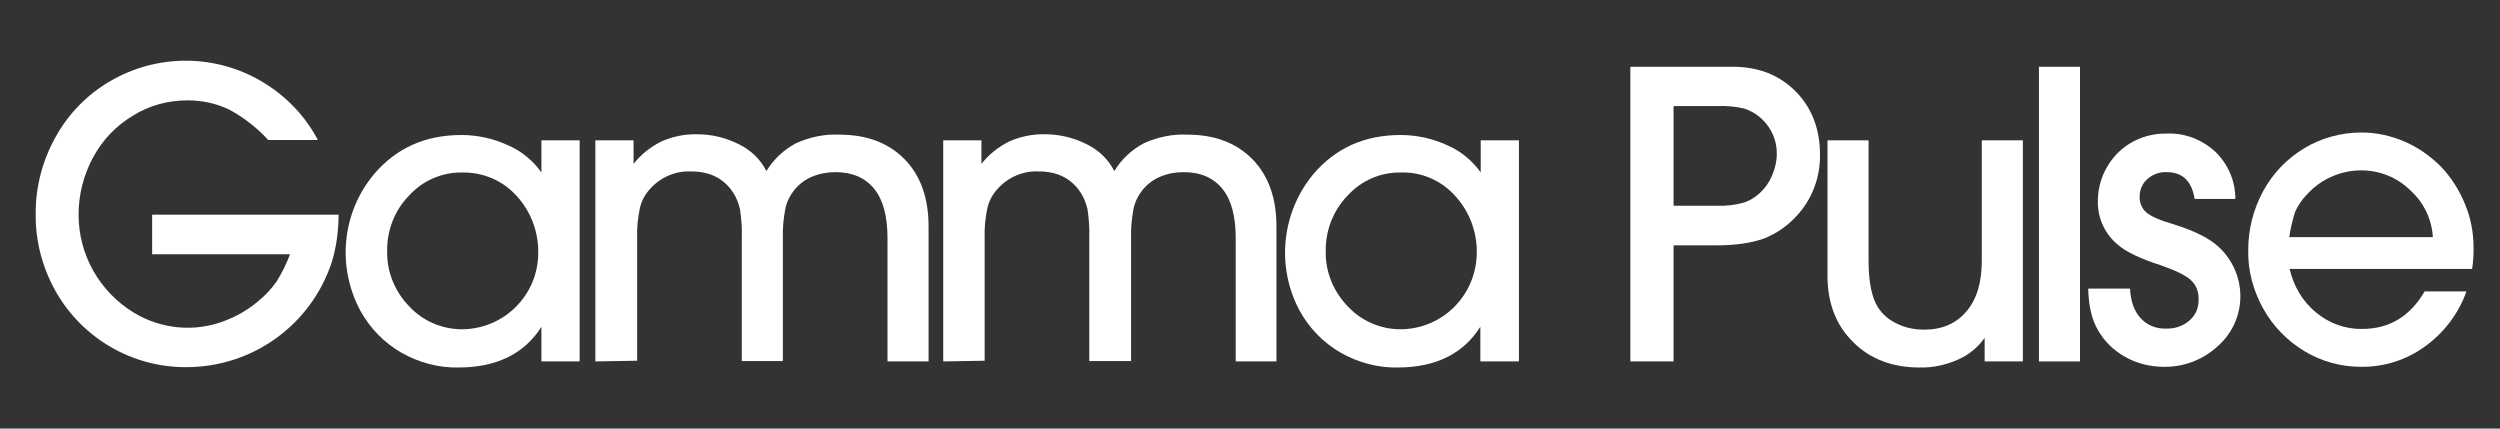
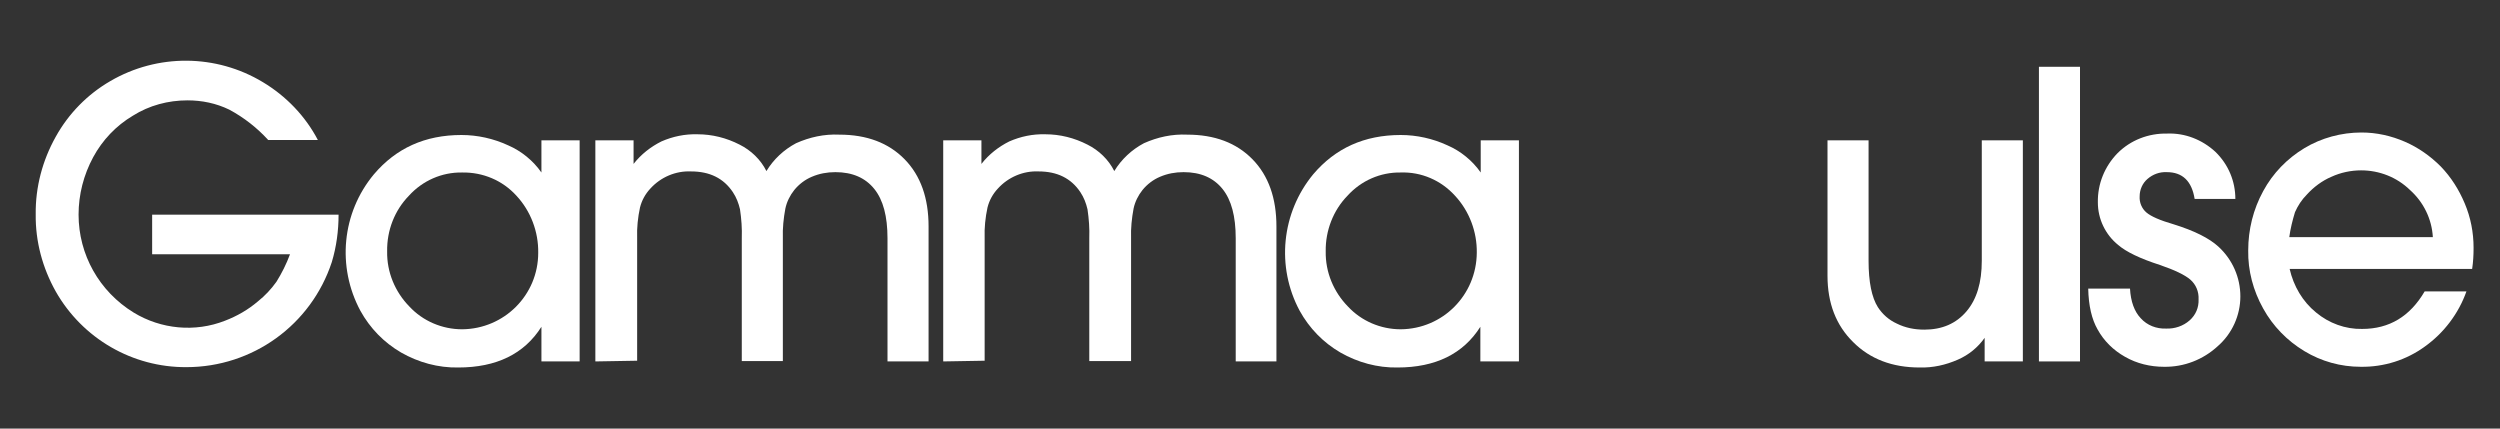
<svg xmlns="http://www.w3.org/2000/svg" version="1.1" id="Layer_1" x="0px" y="0px" viewBox="0 0 700 120" style="enable-background:new 0 0 700 120;" xml:space="preserve">
  <rect x="0" y="0" width="700" height="120" fill="#333333" stroke="none" />
  <style type="text/css">
	.st0{fill:#FFFFFF;}
</style>
  <title>GammaPulse_logo_light</title>
  <g>
    <path class="st0" d="M42.6,60.1h52.2c0,4.5-0.6,9-1.9,13.3c-5.8,17.6-22.2,29.4-40.7,29.4c-15.1,0.1-29.1-8-36.6-21.2   C11.9,75,9.9,67.6,10,60c-0.1-7.6,1.9-15.1,5.6-21.7c3.6-6.5,8.9-11.9,15.3-15.6c13.2-7.7,29.6-7.6,42.7,0.3   c6.5,3.9,11.9,9.5,15.4,16.2H75.1c-3.1-3.4-6.8-6.3-10.9-8.5c-3.7-1.8-7.7-2.6-11.7-2.6c-5.4,0-10.7,1.4-15.3,4.3   c-4.7,2.8-8.5,6.8-11.1,11.6C23.4,49,22,54.5,22,60.1c0,11.2,5.8,21.5,15.4,27.4c7.7,4.7,17.2,5.6,25.6,2.3   c3.4-1.3,6.5-3.1,9.2-5.4c2-1.6,3.7-3.4,5.2-5.5c1.5-2.4,2.8-5,3.8-7.7H42.6V60.1z" />
    <path class="st0" d="M151.6,101.2v-9.7c-4.8,7.6-12.6,11.4-23.3,11.4c-5.6,0.1-11.1-1.4-16-4.2c-4.8-2.8-8.7-6.8-11.4-11.7   c-6.6-12.3-5.2-27.4,3.8-38.2c6.2-7.3,14.3-11,24.5-11c4.5,0,9,1,13.1,2.9c3.7,1.6,7,4.3,9.3,7.6v-9h10.7v61.9L151.6,101.2z    M108.4,70.4c-0.1,5.8,2.2,11.3,6.2,15.4c3.8,4.1,9.2,6.4,14.8,6.4c11.8-0.1,21.3-9.6,21.3-21.4c0.1-5.9-2.1-11.7-6.1-16   c-3.9-4.3-9.4-6.6-15.2-6.5c-5.7-0.1-11.1,2.3-14.9,6.5C110.5,58.9,108.3,64.5,108.4,70.4L108.4,70.4z" />
    <path class="st0" d="M166.7,101.2V39.3h10.7v6.6c2.1-2.7,4.8-4.8,7.8-6.3c3.2-1.4,6.6-2.1,10.1-2c4.1,0,8.1,1,11.8,2.9   c3.2,1.6,5.9,4.2,7.5,7.4c2-3.3,4.9-6,8.3-7.8c3.8-1.7,7.9-2.6,12.1-2.4c7.7,0,13.8,2.3,18.3,6.9c4.5,4.6,6.7,10.9,6.7,18.8v37.8   h-11.5V66.7c0-6.1-1.2-10.7-3.7-13.8s-6.1-4.7-10.9-4.7c-2.3,0-4.5,0.4-6.6,1.3c-1.9,0.8-3.6,2.1-4.9,3.7c-1.2,1.5-2.1,3.3-2.5,5.2   c-0.5,2.7-0.8,5.5-0.7,8.3v34.4h-11.5V66.7c0.1-2.7-0.1-5.4-0.5-8.1c-0.4-1.7-1-3.3-2-4.8c-2.6-3.9-6.5-5.8-11.7-5.8   c-4.3-0.2-8.5,1.6-11.4,4.8c-1.4,1.5-2.4,3.3-2.9,5.3c-0.6,2.8-0.9,5.7-0.8,8.5v34.4L166.7,101.2z" />
    <path class="st0" d="M264.1,101.2V39.3h10.7v6.6c2.1-2.7,4.8-4.8,7.8-6.3c3.2-1.4,6.6-2.1,10.1-2c4.1,0,8.1,1,11.8,2.9   c3.2,1.6,5.9,4.2,7.5,7.4c2-3.3,4.9-6,8.3-7.8c3.8-1.7,7.9-2.6,12.1-2.4c7.7,0,13.8,2.3,18.3,6.9c4.5,4.6,6.7,10.9,6.7,18.8v37.8   H346V66.7c0-6.1-1.2-10.7-3.7-13.8c-2.5-3.1-6.1-4.7-10.9-4.7c-2.3,0-4.5,0.4-6.6,1.3c-1.9,0.8-3.6,2.1-4.9,3.7   c-1.2,1.5-2.1,3.3-2.5,5.2c-0.5,2.7-0.8,5.5-0.7,8.3v34.4H305V66.7c0.1-2.7-0.1-5.4-0.5-8.1c-0.4-1.7-1-3.3-2-4.8   c-2.6-3.9-6.5-5.8-11.7-5.8c-4.3-0.2-8.5,1.6-11.4,4.8c-1.4,1.5-2.4,3.3-2.9,5.3c-0.6,2.8-0.9,5.7-0.8,8.5v34.4L264.1,101.2z" />
    <path class="st0" d="M414.5,101.2v-9.7c-4.8,7.6-12.6,11.4-23.2,11.4c-5.6,0.1-11.1-1.4-16-4.2c-4.8-2.8-8.7-6.8-11.4-11.7   c-6.6-12.3-5.1-27.4,3.8-38.2c6.2-7.3,14.3-11,24.5-11c4.5,0,9,1,13.1,2.9c3.7,1.6,7,4.3,9.3,7.6v-9h10.7v61.9L414.5,101.2z    M371.2,70.4c-0.1,5.8,2.2,11.3,6.2,15.4c3.8,4.1,9.2,6.4,14.8,6.4c11.8-0.1,21.2-9.6,21.3-21.4c0.1-5.9-2.1-11.7-6.1-16   c-3.9-4.3-9.4-6.7-15.2-6.5c-5.7-0.1-11.1,2.3-14.9,6.5C373.3,58.9,371.1,64.6,371.2,70.4z" />
-     <path class="st0" d="M456.5,101.2V18.7h28.7c7.2,0,13,2.3,17.6,6.9c4.5,4.6,6.8,10.5,6.8,17.7c0.1,6.3-2.2,12.5-6.5,17.1   c-2.5,2.8-5.7,5-9.2,6.4c-3.4,1.2-7.8,1.9-13.4,1.9h-11.9v32.5H456.5z M468.6,57.6h12.4c2.4,0.1,4.7-0.2,7-0.8   c1.8-0.5,3.4-1.5,4.8-2.8c1.5-1.4,2.6-3,3.4-4.9c0.8-1.9,1.3-3.9,1.3-5.9c0.1-3.8-1.5-7.4-4.3-10c-1.4-1.3-3-2.2-4.8-2.8   c-2.5-0.6-5.1-0.8-7.6-0.7h-12.2V57.6z" />
    <path class="st0" d="M511.7,77.2V39.3h11.5v33.7c0,6,0.9,10.3,2.6,13c1.3,2,3.1,3.6,5.3,4.6c2.4,1.2,5,1.7,7.7,1.7   c5,0,8.9-1.7,11.8-5.1s4.3-8.1,4.3-14.2V39.3h11.5v61.9h-10.7v-6.6c-1.9,2.7-4.5,4.8-7.5,6.1c-3.4,1.5-7,2.3-10.7,2.2   c-7.7,0-13.9-2.4-18.6-7.1C514.1,91.1,511.7,84.9,511.7,77.2z" />
    <path class="st0" d="M570.9,101.2V18.7h11.5v82.5L570.9,101.2z" />
    <path class="st0" d="M625.9,55.7h-11.4c-0.8-5-3.4-7.5-7.8-7.5c-2-0.1-3.9,0.6-5.4,1.9c-1.4,1.2-2.2,3-2.2,4.9   c-0.1,1.7,0.6,3.4,1.9,4.5c1.3,1.1,3.8,2.2,7.6,3.3c5.8,1.8,10,3.9,12.6,6.3c3.9,3.6,6.1,8.6,6.1,13.9c0,5.3-2.3,10.4-6.3,13.9   c-4.1,3.8-9.5,5.9-15.1,5.8c-3.8,0-7.6-0.9-10.9-2.8c-3.2-1.8-5.9-4.4-7.7-7.7c-1.6-2.8-2.5-6.6-2.6-11.4h11.7   c0.2,3.6,1.2,6.4,3,8.3c1.8,2,4.4,3,7.1,2.9c2.4,0.1,4.8-0.7,6.6-2.3c1.7-1.5,2.6-3.6,2.5-5.9c0.1-2.1-0.7-4.1-2.3-5.5   c-1.5-1.3-4.4-2.7-8.5-4.1c-5.6-1.8-9.5-3.7-11.7-5.6c-3.6-2.9-5.7-7.3-5.7-11.9c-0.1-5.2,1.9-10.1,5.5-13.8   c3.7-3.7,8.7-5.6,13.9-5.5c5-0.2,9.8,1.7,13.5,5.1C624,46.1,625.9,50.8,625.9,55.7z" />
    <path class="st0" d="M641.1,75.3c1.1,4.8,3.6,9.1,7.4,12.2c3.6,3,8.2,4.7,12.9,4.6c7.6,0,13.4-3.5,17.5-10.5h11.7   c-2.2,6.2-6.3,11.6-11.6,15.4c-5.2,3.8-11.5,5.8-18,5.7c-5.6,0-11-1.5-15.8-4.4c-4.8-2.9-8.8-7-11.5-11.9c-2.8-5-4.3-10.6-4.2-16.3   c0-5.8,1.4-11.5,4.2-16.6c2.7-5,6.7-9.1,11.5-12c4.8-2.9,10.4-4.4,16-4.4c4.2,0,8.3,0.9,12.2,2.6c3.7,1.6,7.1,4,10,6.9   c2.9,3,5.1,6.5,6.7,10.3c1.7,4,2.5,8.2,2.5,12.5c0,2-0.1,3.9-0.4,5.9L641.1,75.3z M641,66.4h40.2c-0.3-5.1-2.6-9.8-6.4-13.2   c-3.7-3.6-8.6-5.5-13.7-5.5c-2.8,0-5.7,0.6-8.3,1.8c-2.6,1.1-5,2.9-6.9,5c-1.4,1.4-2.5,3.1-3.3,4.9C641.9,61.7,641.3,64.1,641,66.4   z" />
  </g>
</svg>